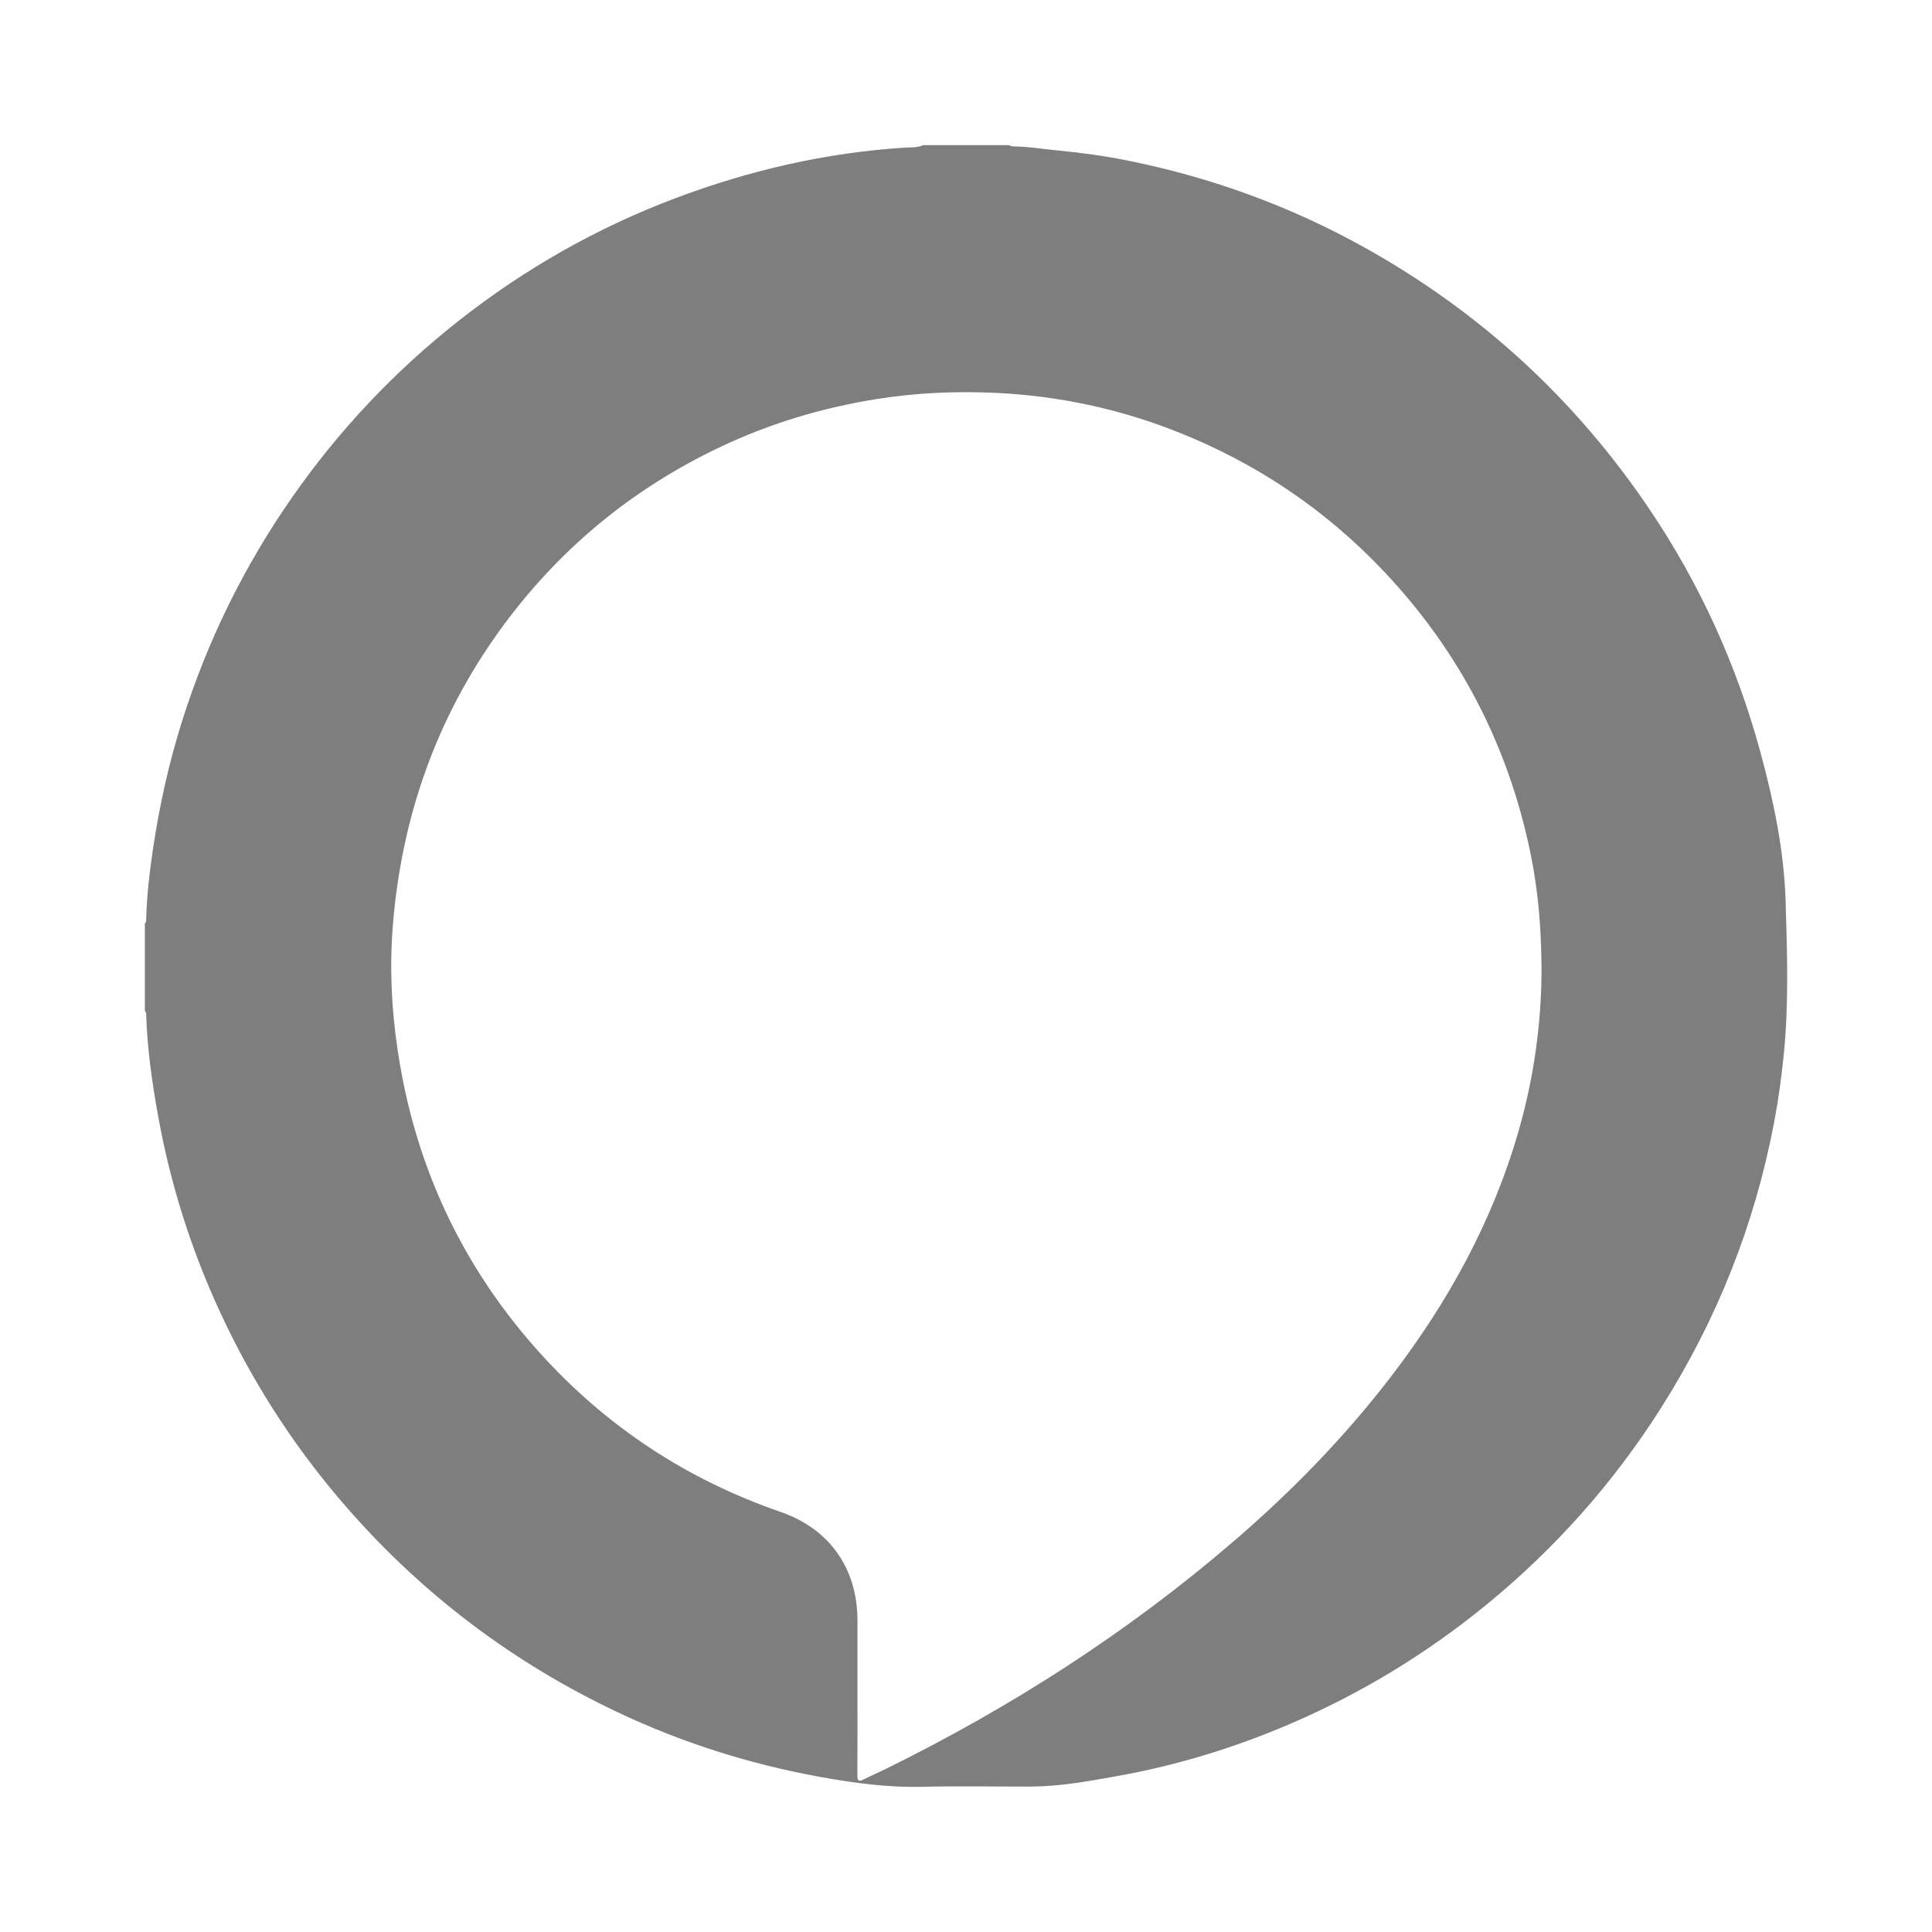
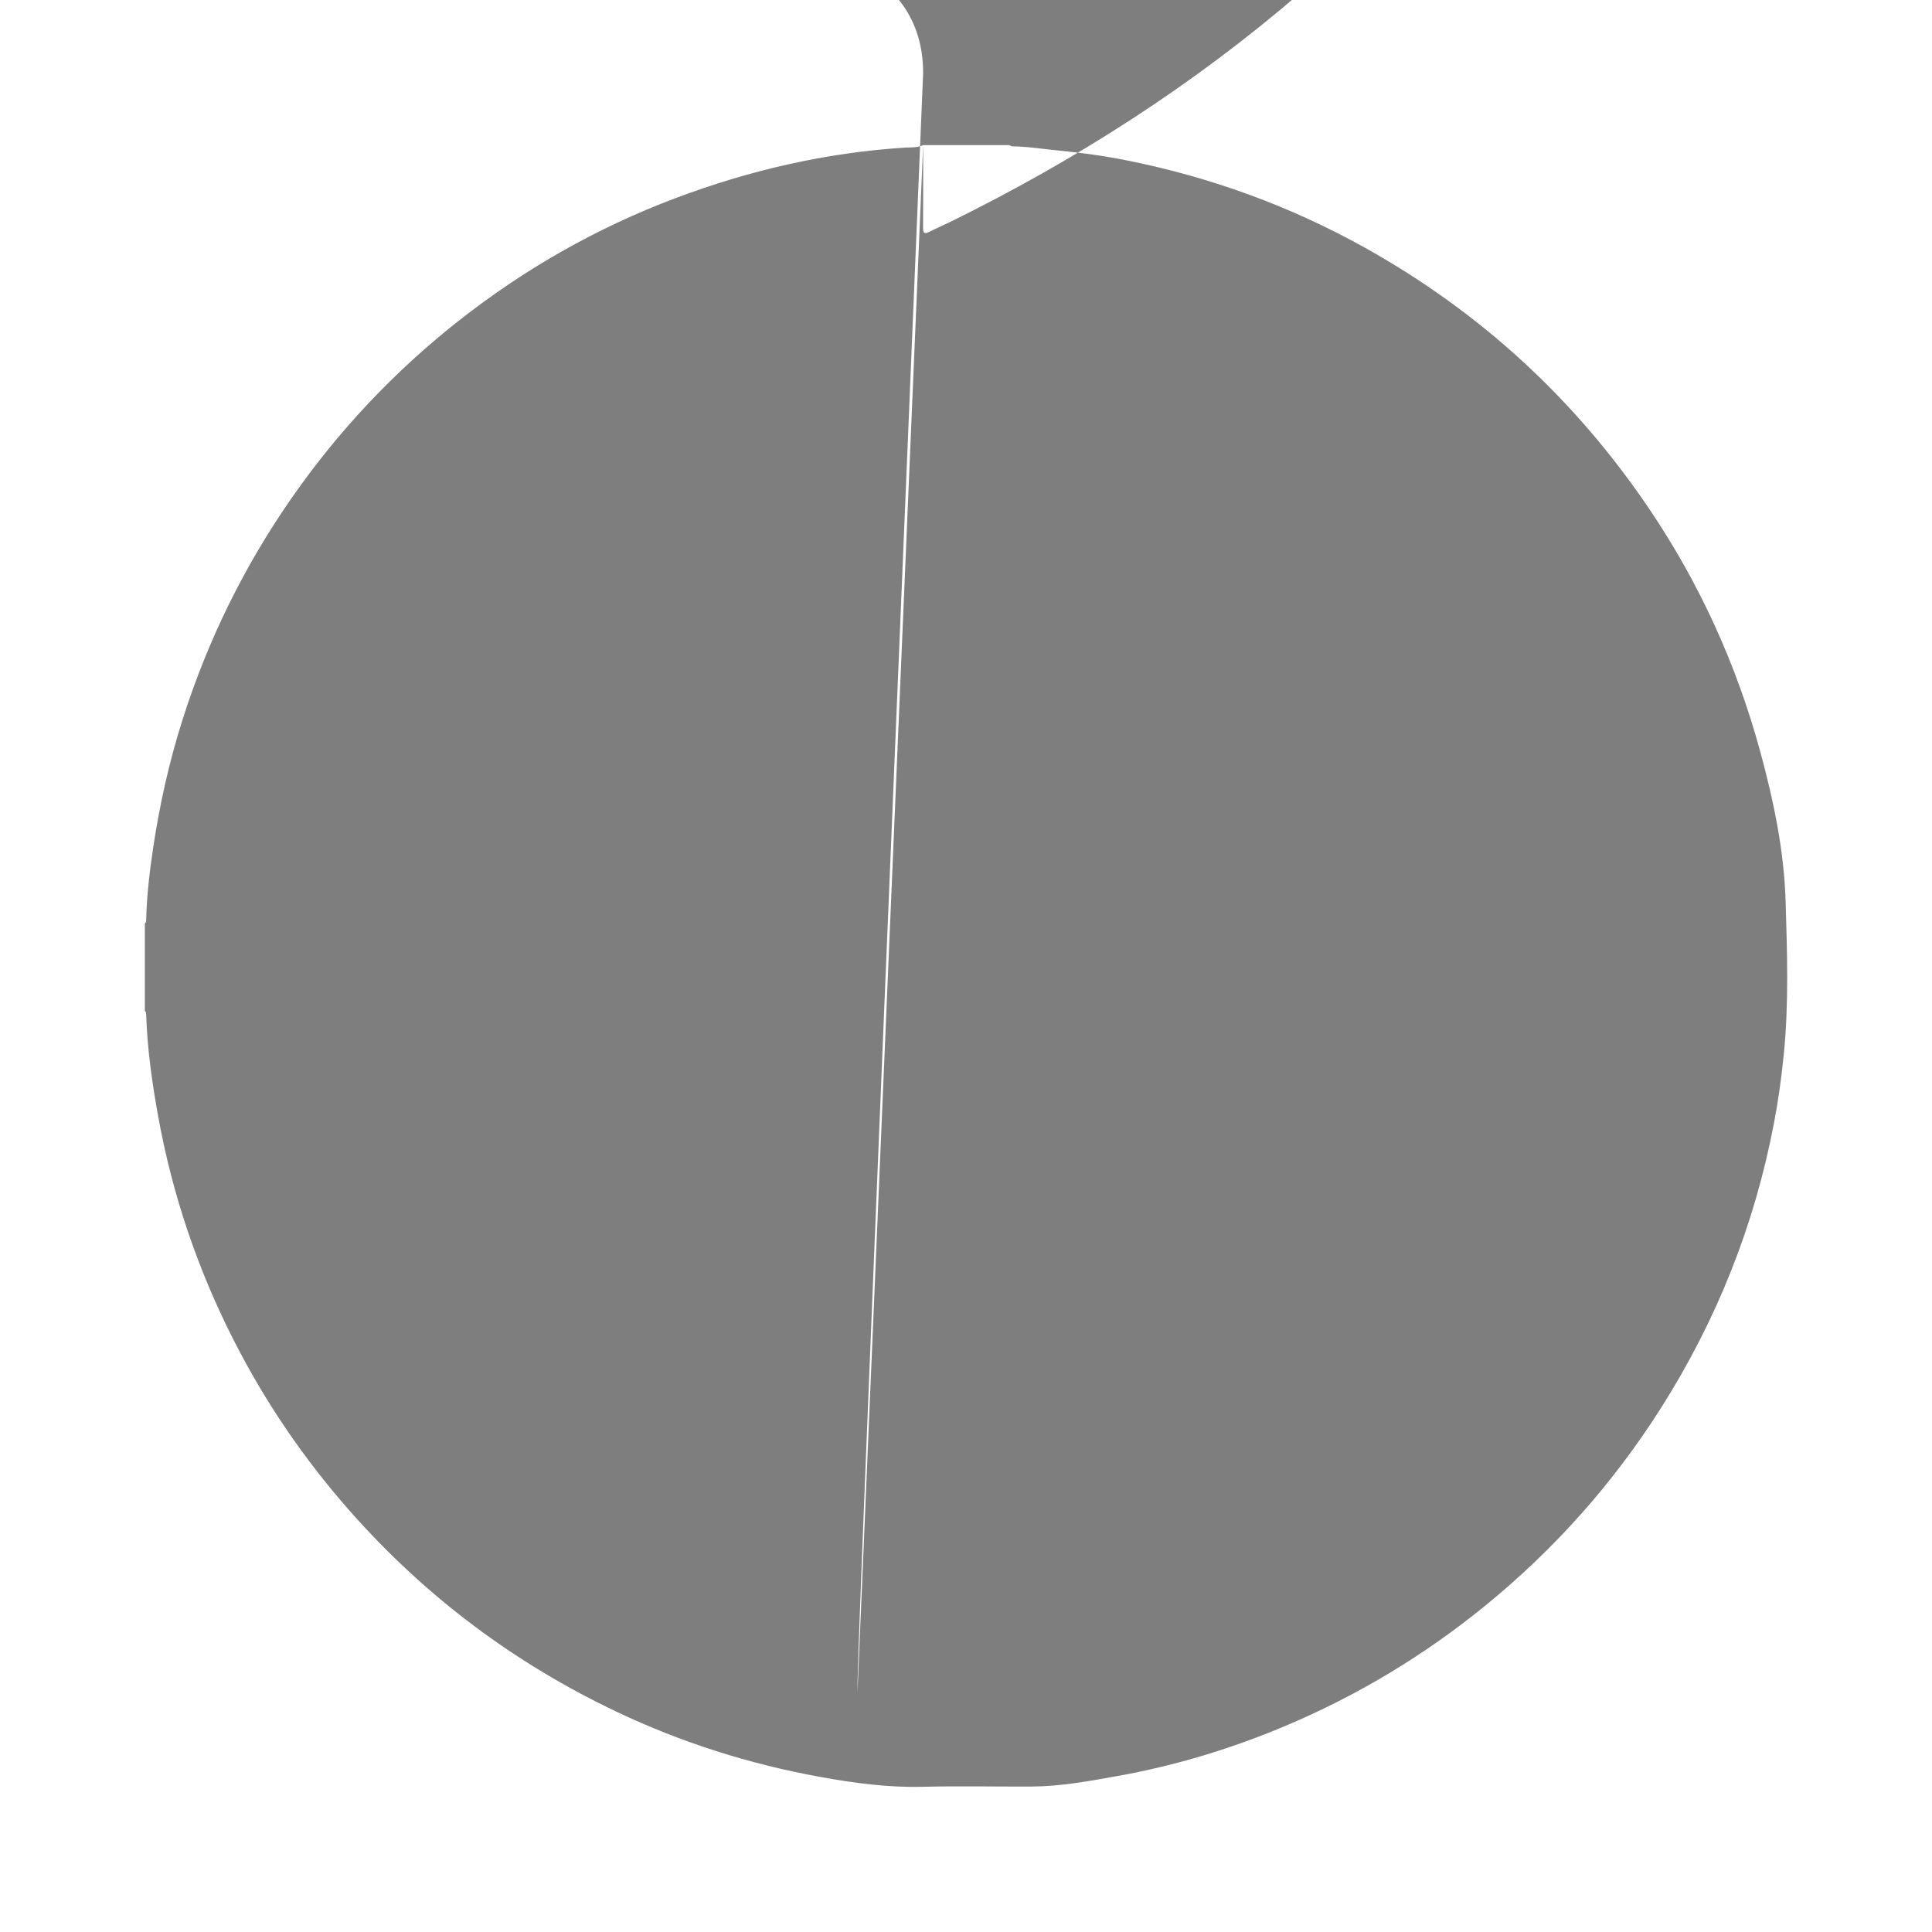
<svg xmlns="http://www.w3.org/2000/svg" version="1.1" id="Layer_1" x="0px" y="0px" viewBox="0 0 1000 1000" style="enable-background:new 0 0 1000 1000;" xml:space="preserve">
  <style type="text/css"> .st0{fill:#7E7E7E;} </style>
-   <path class="st0" d="M477.82,75.12c14.87,0,29.74,0,44.6,0c0.52,0.22,1.04,0.62,1.57,0.63c7.89,0.07,15.65,1.37,23.48,2.12 c12.27,1.18,24.46,2.86,36.52,5.3c43.13,8.71,84.02,23.6,122.48,45.04c60,33.46,109.17,78.74,147.52,135.7 c25.95,38.54,44.9,80.32,57.12,125.16c6.94,25.47,12.35,51.36,13.13,77.69c0.79,26.44,1.69,52.98-1,79.44 c-1.19,11.7-2.78,23.31-4.98,34.85c-10.08,53.05-29.7,102.32-58.63,147.87c-24.73,38.94-55.04,72.96-90.81,102.12 c-31.18,25.42-65.27,46.02-102.27,61.76c-28.47,12.11-57.91,21.07-88.39,26.51c-14.56,2.6-29.12,5.31-43.98,5.4 c-18.88,0.1-37.76-0.34-56.63,0.13c-17.99,0.45-35.62-1.95-53.19-5.14c-36.43-6.62-71.48-17.71-104.96-33.58 c-53.13-25.18-99.21-59.74-138.15-103.83c-23.78-26.92-43.85-56.35-60.15-88.34c-18.73-36.74-31.85-75.39-39.21-116 c-3.14-17.34-5.62-34.76-6.22-52.4c-0.03-0.81,0.07-1.68-0.7-2.26c0-15.1,0-30.21,0-45.31c0.77-0.59,0.68-1.45,0.7-2.26 c0.31-12.31,1.76-24.5,3.57-36.66c3.36-22.49,8.29-44.63,15.16-66.31c13.09-41.3,31.98-79.76,56.78-115.31 c24.26-34.78,53.04-65.3,86.36-91.51c34.06-26.8,71.33-47.99,111.91-63.3c38.32-14.45,77.81-23.59,118.76-26.22 C471.36,76.19,474.76,76.59,477.82,75.12z M443.82,876.17c0,14.28,0.05,28.55-0.04,42.83c-0.02,2.84,0.79,3.27,3.22,2.04 c3.68-1.86,7.48-3.48,11.18-5.3c65.16-32.05,125.82-70.97,180.89-118.43c29.57-25.48,56.7-53.29,80.51-84.26 c29.81-38.75,53.07-80.91,66.58-128.14c7.02-24.53,10.84-49.55,11.62-75.02c0.28-9.16,0.03-18.34-0.46-27.53 c-0.74-14.04-2.48-27.91-5.33-41.6c-11.55-55.46-36.82-103.89-75.72-145.04c-30.42-32.18-66.42-56.29-107.67-72.5 c-29.69-11.67-60.52-18.24-92.3-19.82c-21.18-1.06-42.34-0.14-63.38,3.28c-27.72,4.51-54.33,12.49-79.7,24.48 c-46.59,22.01-84.99,53.94-115.05,95.82c-32.68,45.53-50.39,96.58-54.85,152.2c-1.26,15.67-1.05,31.51,0.43,47.27 c1.05,11.24,2.7,22.36,4.92,33.42c10.76,53.5,34.61,100.48,71.17,140.84c34.3,37.87,75.77,65.14,124.15,81.84 c25.39,8.77,39.8,29.29,39.83,56.11C443.83,851.15,443.82,863.66,443.82,876.17z" />
+   <path class="st0" d="M477.82,75.12c14.87,0,29.74,0,44.6,0c0.52,0.22,1.04,0.62,1.57,0.63c7.89,0.07,15.65,1.37,23.48,2.12 c12.27,1.18,24.46,2.86,36.52,5.3c43.13,8.71,84.02,23.6,122.48,45.04c60,33.46,109.17,78.74,147.52,135.7 c25.95,38.54,44.9,80.32,57.12,125.16c6.94,25.47,12.35,51.36,13.13,77.69c0.79,26.44,1.69,52.98-1,79.44 c-1.19,11.7-2.78,23.31-4.98,34.85c-10.08,53.05-29.7,102.32-58.63,147.87c-24.73,38.94-55.04,72.96-90.81,102.12 c-31.18,25.42-65.27,46.02-102.27,61.76c-28.47,12.11-57.91,21.07-88.39,26.51c-14.56,2.6-29.12,5.31-43.98,5.4 c-18.88,0.1-37.76-0.34-56.63,0.13c-17.99,0.45-35.62-1.95-53.19-5.14c-36.43-6.62-71.48-17.71-104.96-33.58 c-53.13-25.18-99.21-59.74-138.15-103.83c-23.78-26.92-43.85-56.35-60.15-88.34c-18.73-36.74-31.85-75.39-39.21-116 c-3.14-17.34-5.62-34.76-6.22-52.4c-0.03-0.81,0.07-1.68-0.7-2.26c0-15.1,0-30.21,0-45.31c0.77-0.59,0.68-1.45,0.7-2.26 c0.31-12.31,1.76-24.5,3.57-36.66c3.36-22.49,8.29-44.63,15.16-66.31c13.09-41.3,31.98-79.76,56.78-115.31 c24.26-34.78,53.04-65.3,86.36-91.51c34.06-26.8,71.33-47.99,111.91-63.3c38.32-14.45,77.81-23.59,118.76-26.22 C471.36,76.19,474.76,76.59,477.82,75.12z c0,14.28,0.05,28.55-0.04,42.83c-0.02,2.84,0.79,3.27,3.22,2.04 c3.68-1.86,7.48-3.48,11.18-5.3c65.16-32.05,125.82-70.97,180.89-118.43c29.57-25.48,56.7-53.29,80.51-84.26 c29.81-38.75,53.07-80.91,66.58-128.14c7.02-24.53,10.84-49.55,11.62-75.02c0.28-9.16,0.03-18.34-0.46-27.53 c-0.74-14.04-2.48-27.91-5.33-41.6c-11.55-55.46-36.82-103.89-75.72-145.04c-30.42-32.18-66.42-56.29-107.67-72.5 c-29.69-11.67-60.52-18.24-92.3-19.82c-21.18-1.06-42.34-0.14-63.38,3.28c-27.72,4.51-54.33,12.49-79.7,24.48 c-46.59,22.01-84.99,53.94-115.05,95.82c-32.68,45.53-50.39,96.58-54.85,152.2c-1.26,15.67-1.05,31.51,0.43,47.27 c1.05,11.24,2.7,22.36,4.92,33.42c10.76,53.5,34.61,100.48,71.17,140.84c34.3,37.87,75.77,65.14,124.15,81.84 c25.39,8.77,39.8,29.29,39.83,56.11C443.83,851.15,443.82,863.66,443.82,876.17z" />
</svg>